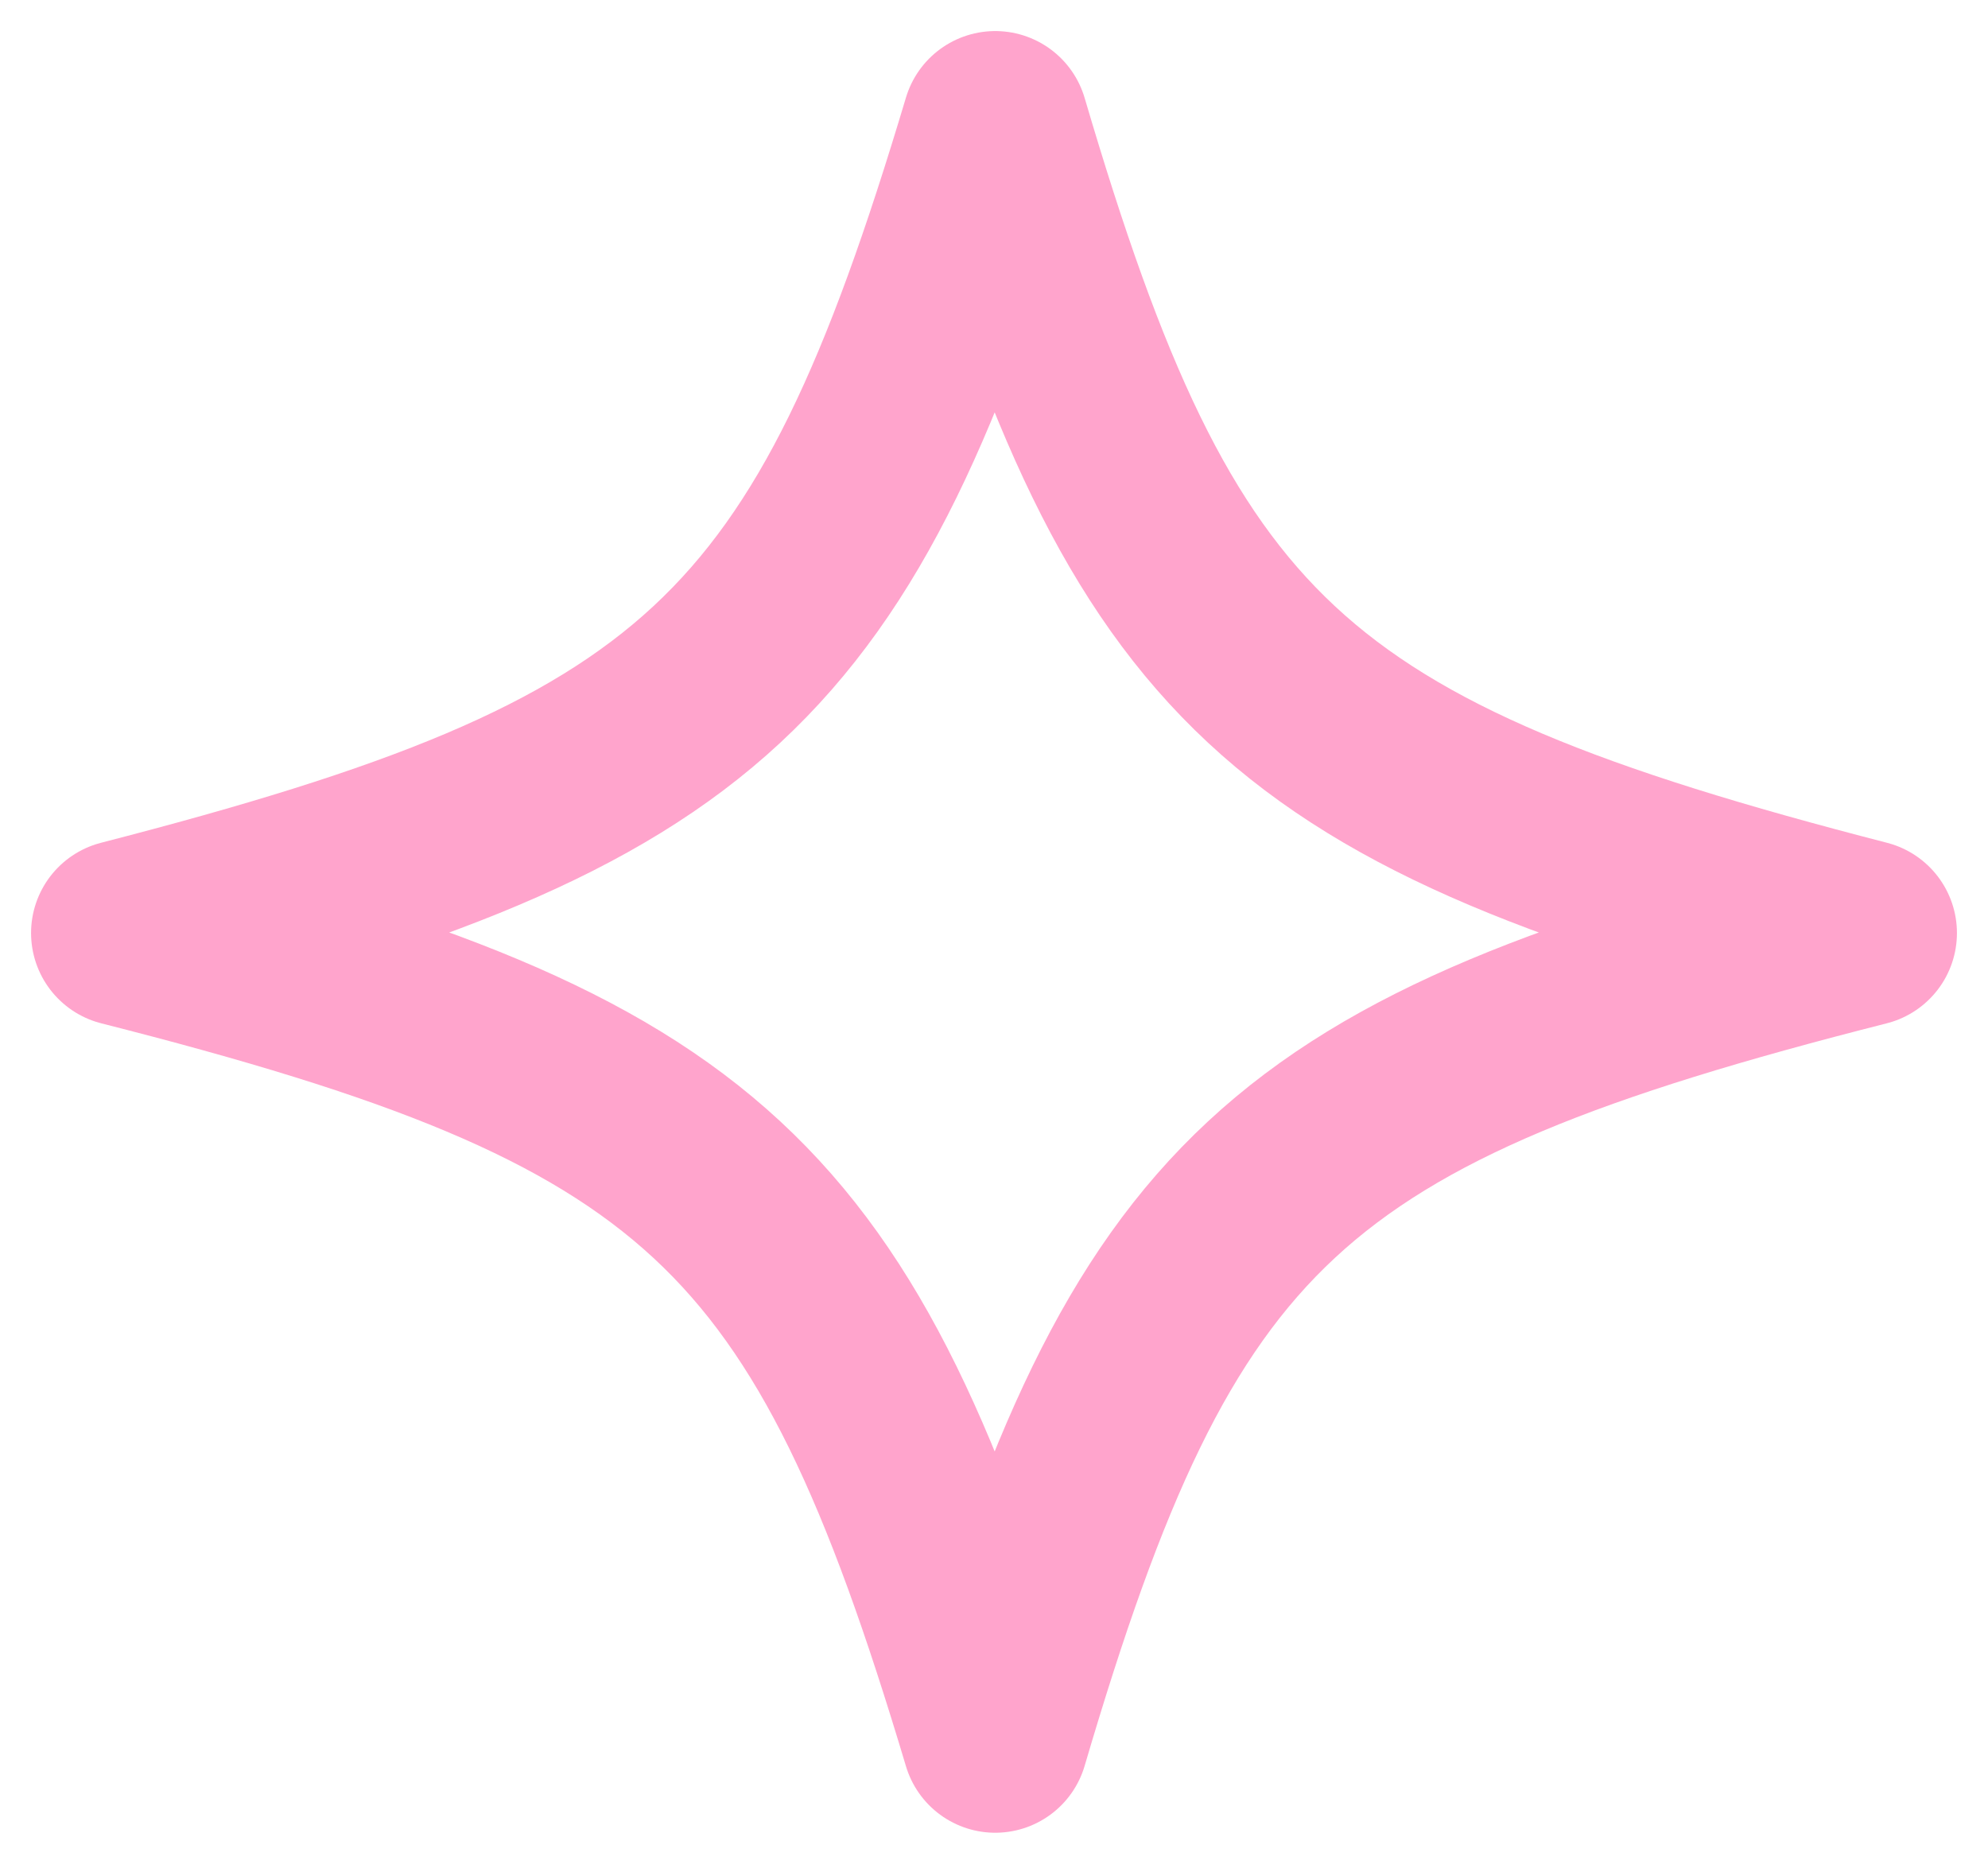
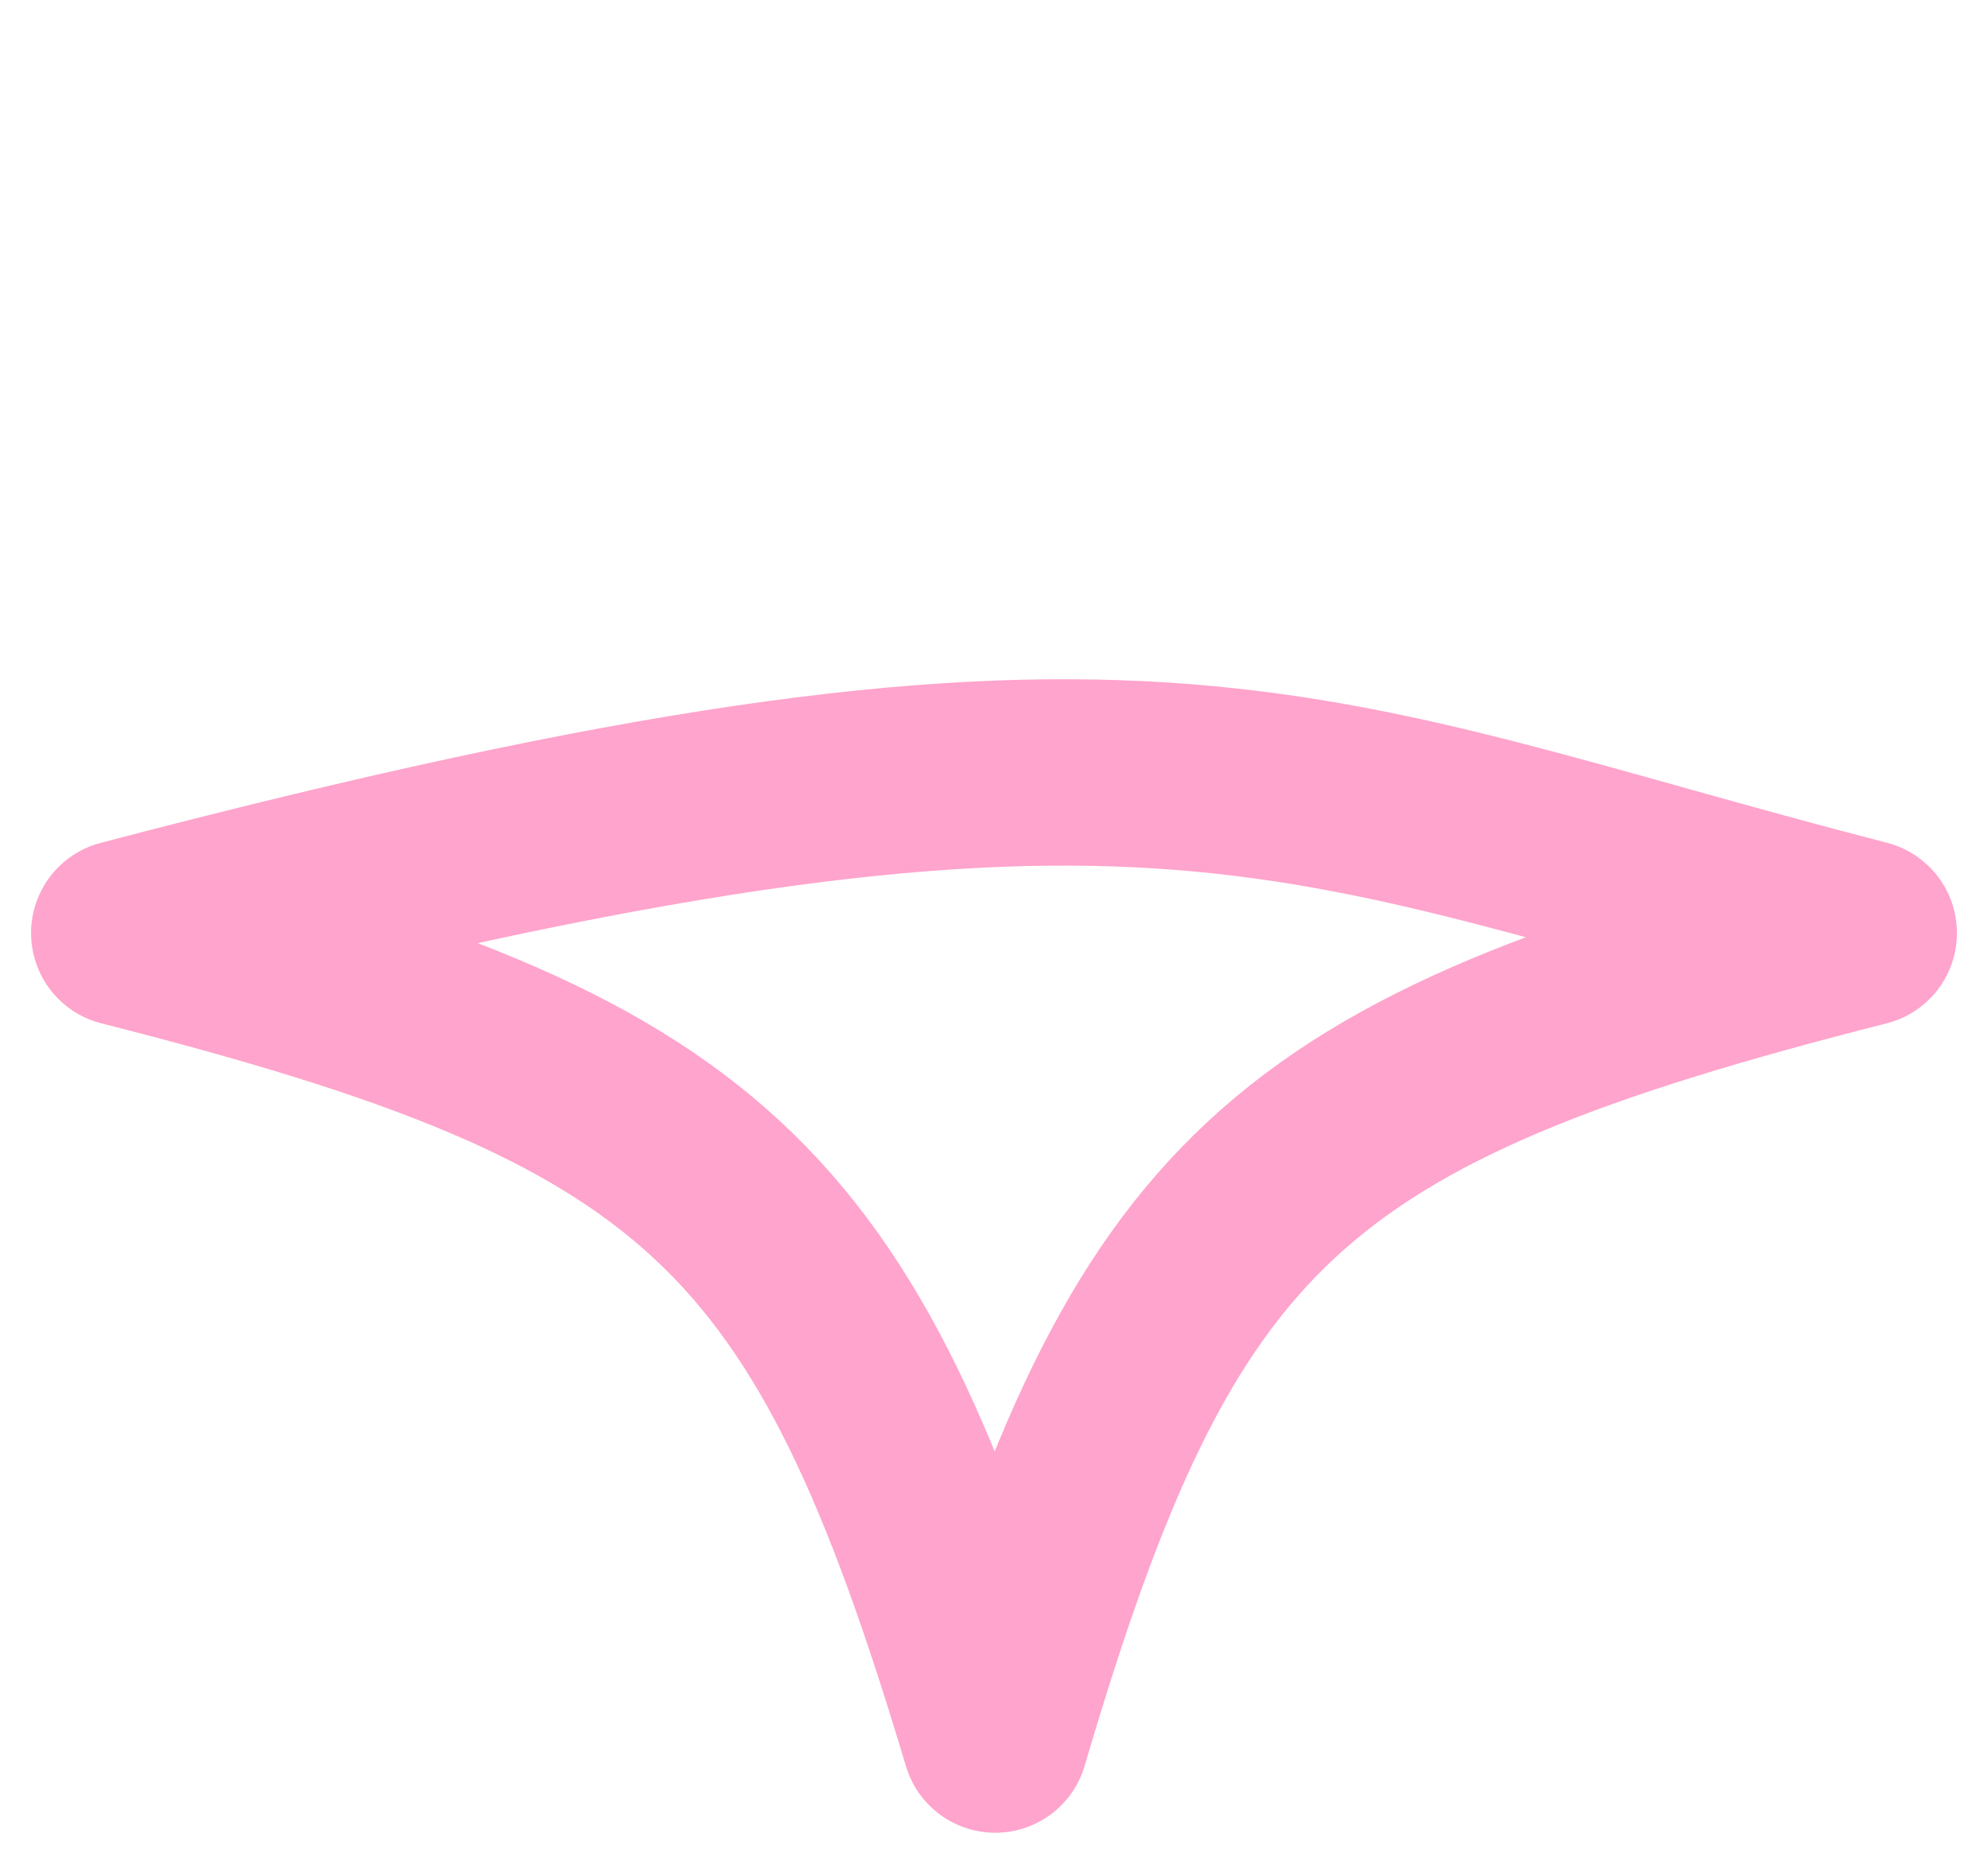
<svg xmlns="http://www.w3.org/2000/svg" width="16" height="15" viewBox="0 0 16 15" fill="none">
-   <path d="M15 7.509C10.333 8.694 9.286 9.667 8.01 14C6.714 9.667 5.667 8.694 1 7.509C5.667 6.306 6.714 5.333 8.01 1C9.286 5.333 10.333 6.306 15 7.509Z" stroke="#FFA4CC" stroke-width="1.5" stroke-linejoin="round" />
+   <path d="M15 7.509C10.333 8.694 9.286 9.667 8.01 14C6.714 9.667 5.667 8.694 1 7.509C9.286 5.333 10.333 6.306 15 7.509Z" stroke="#FFA4CC" stroke-width="1.5" stroke-linejoin="round" />
</svg>